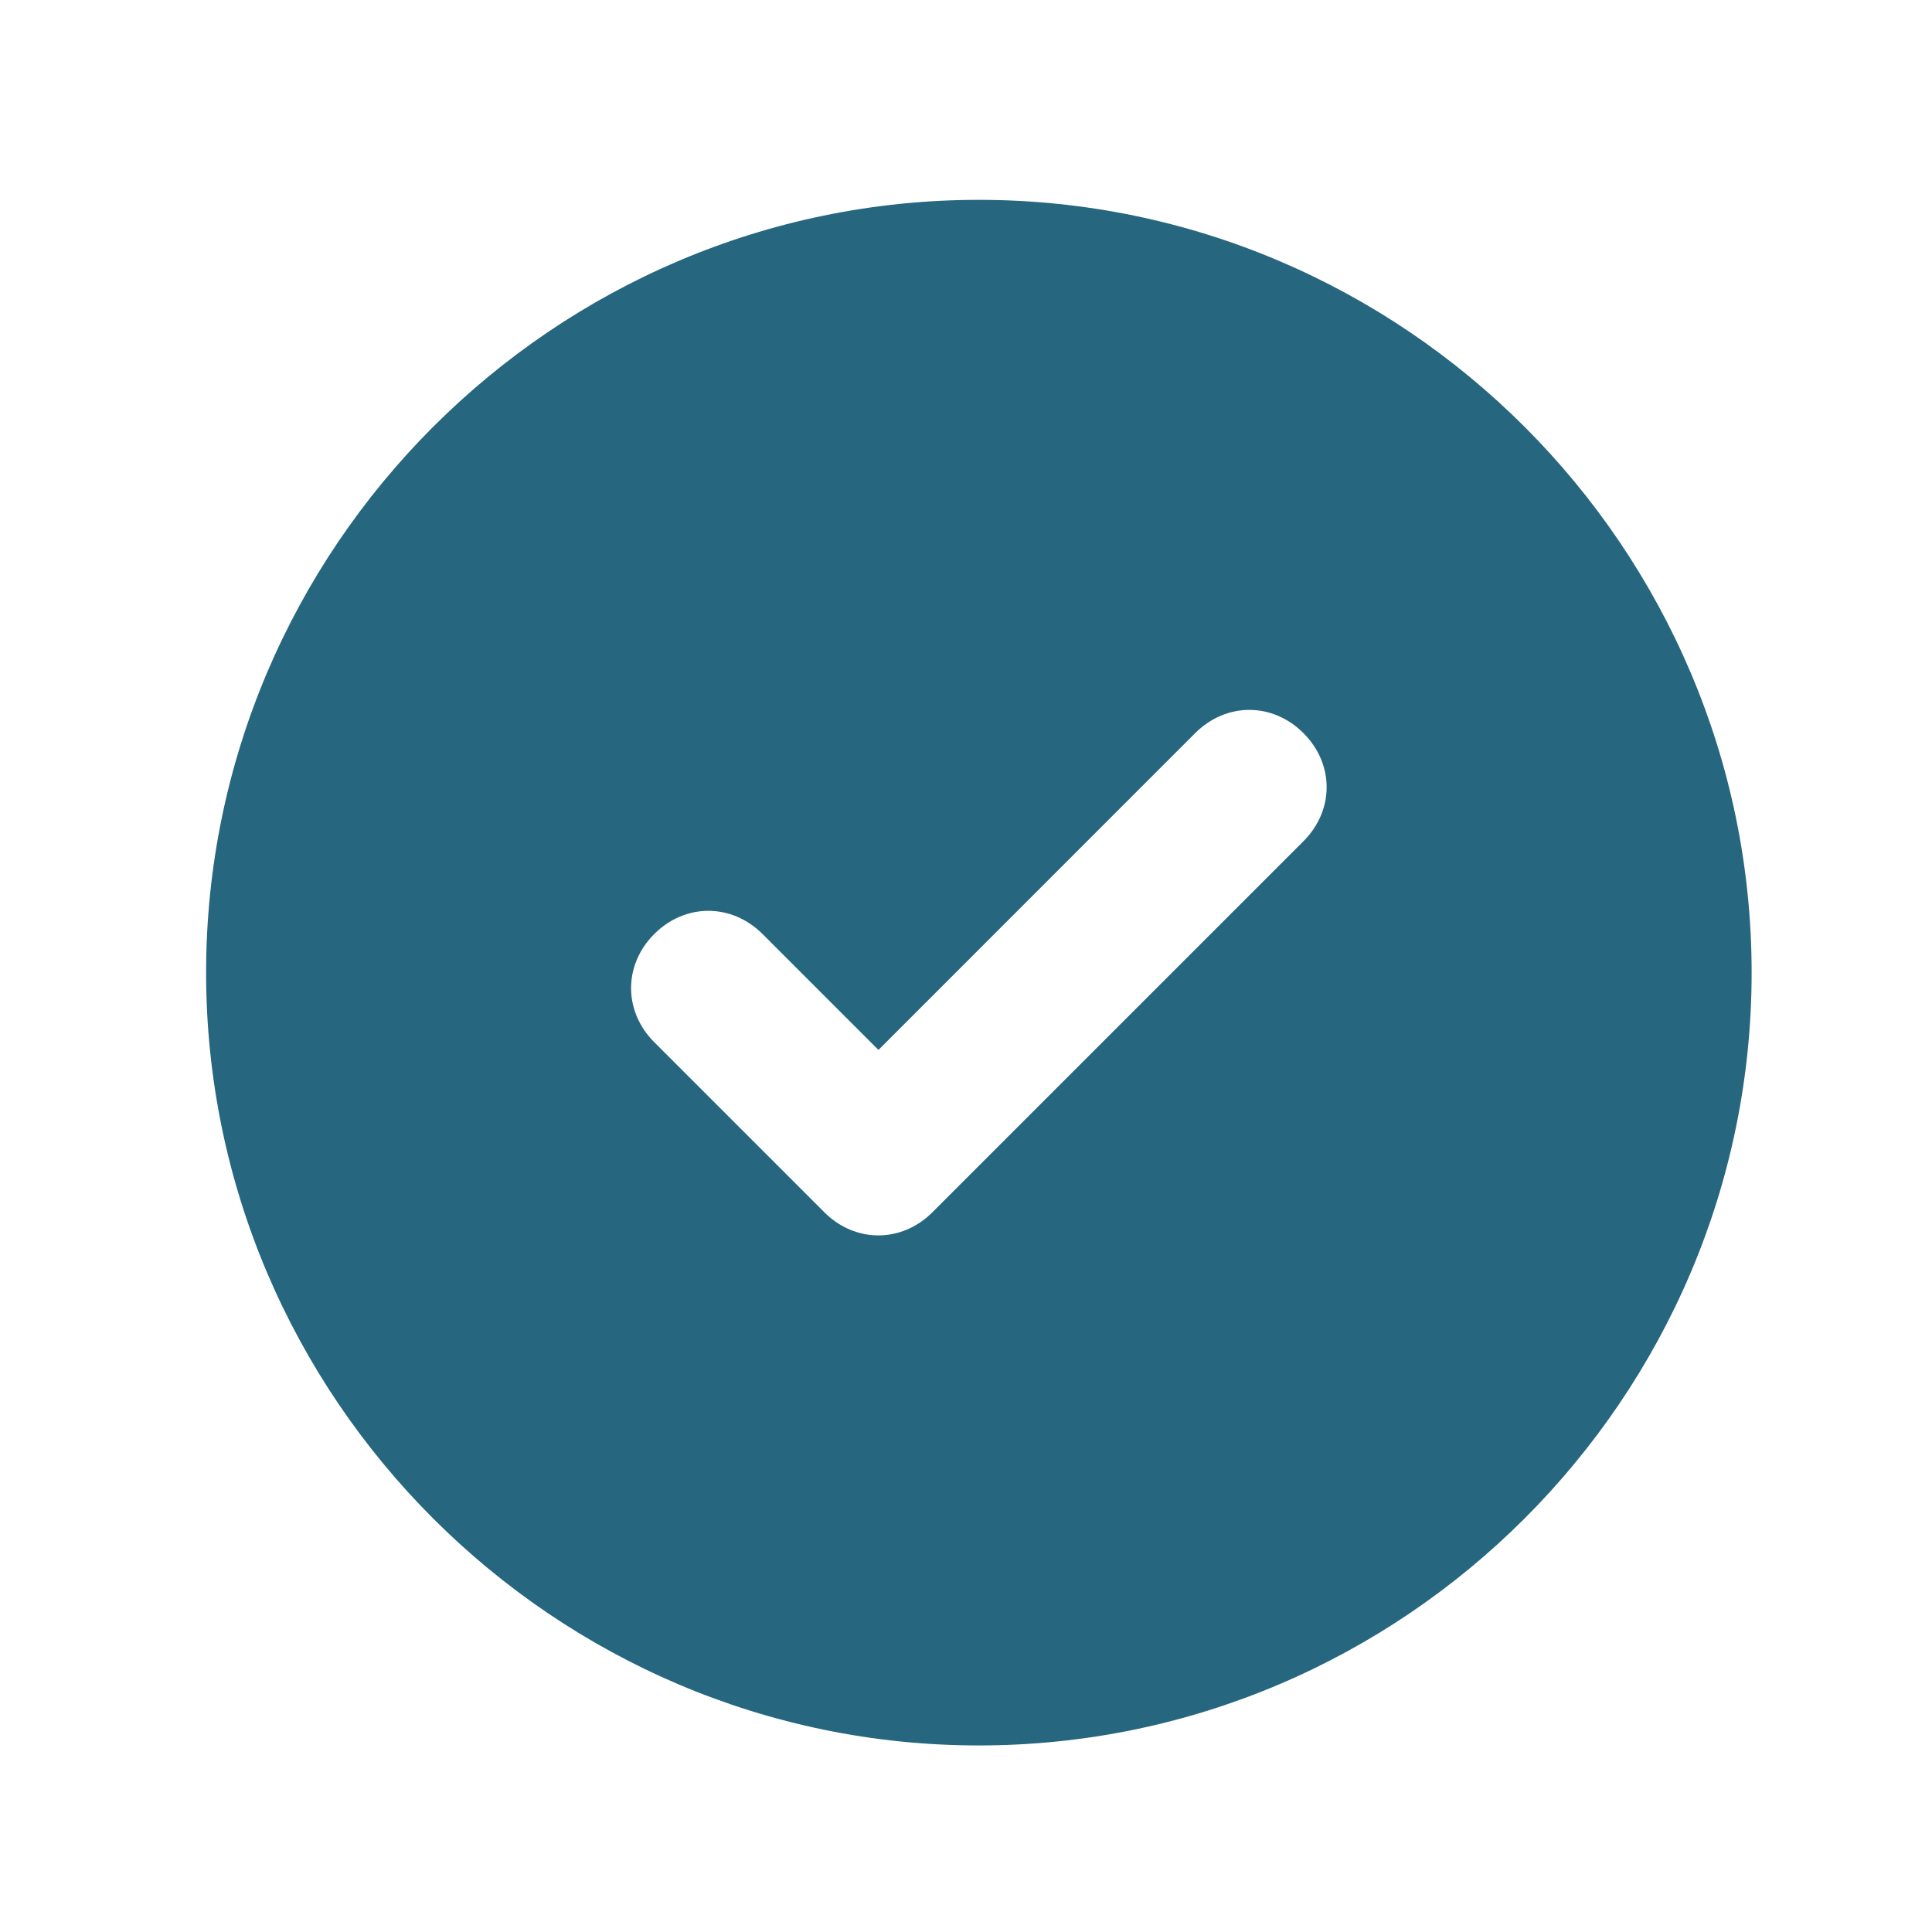
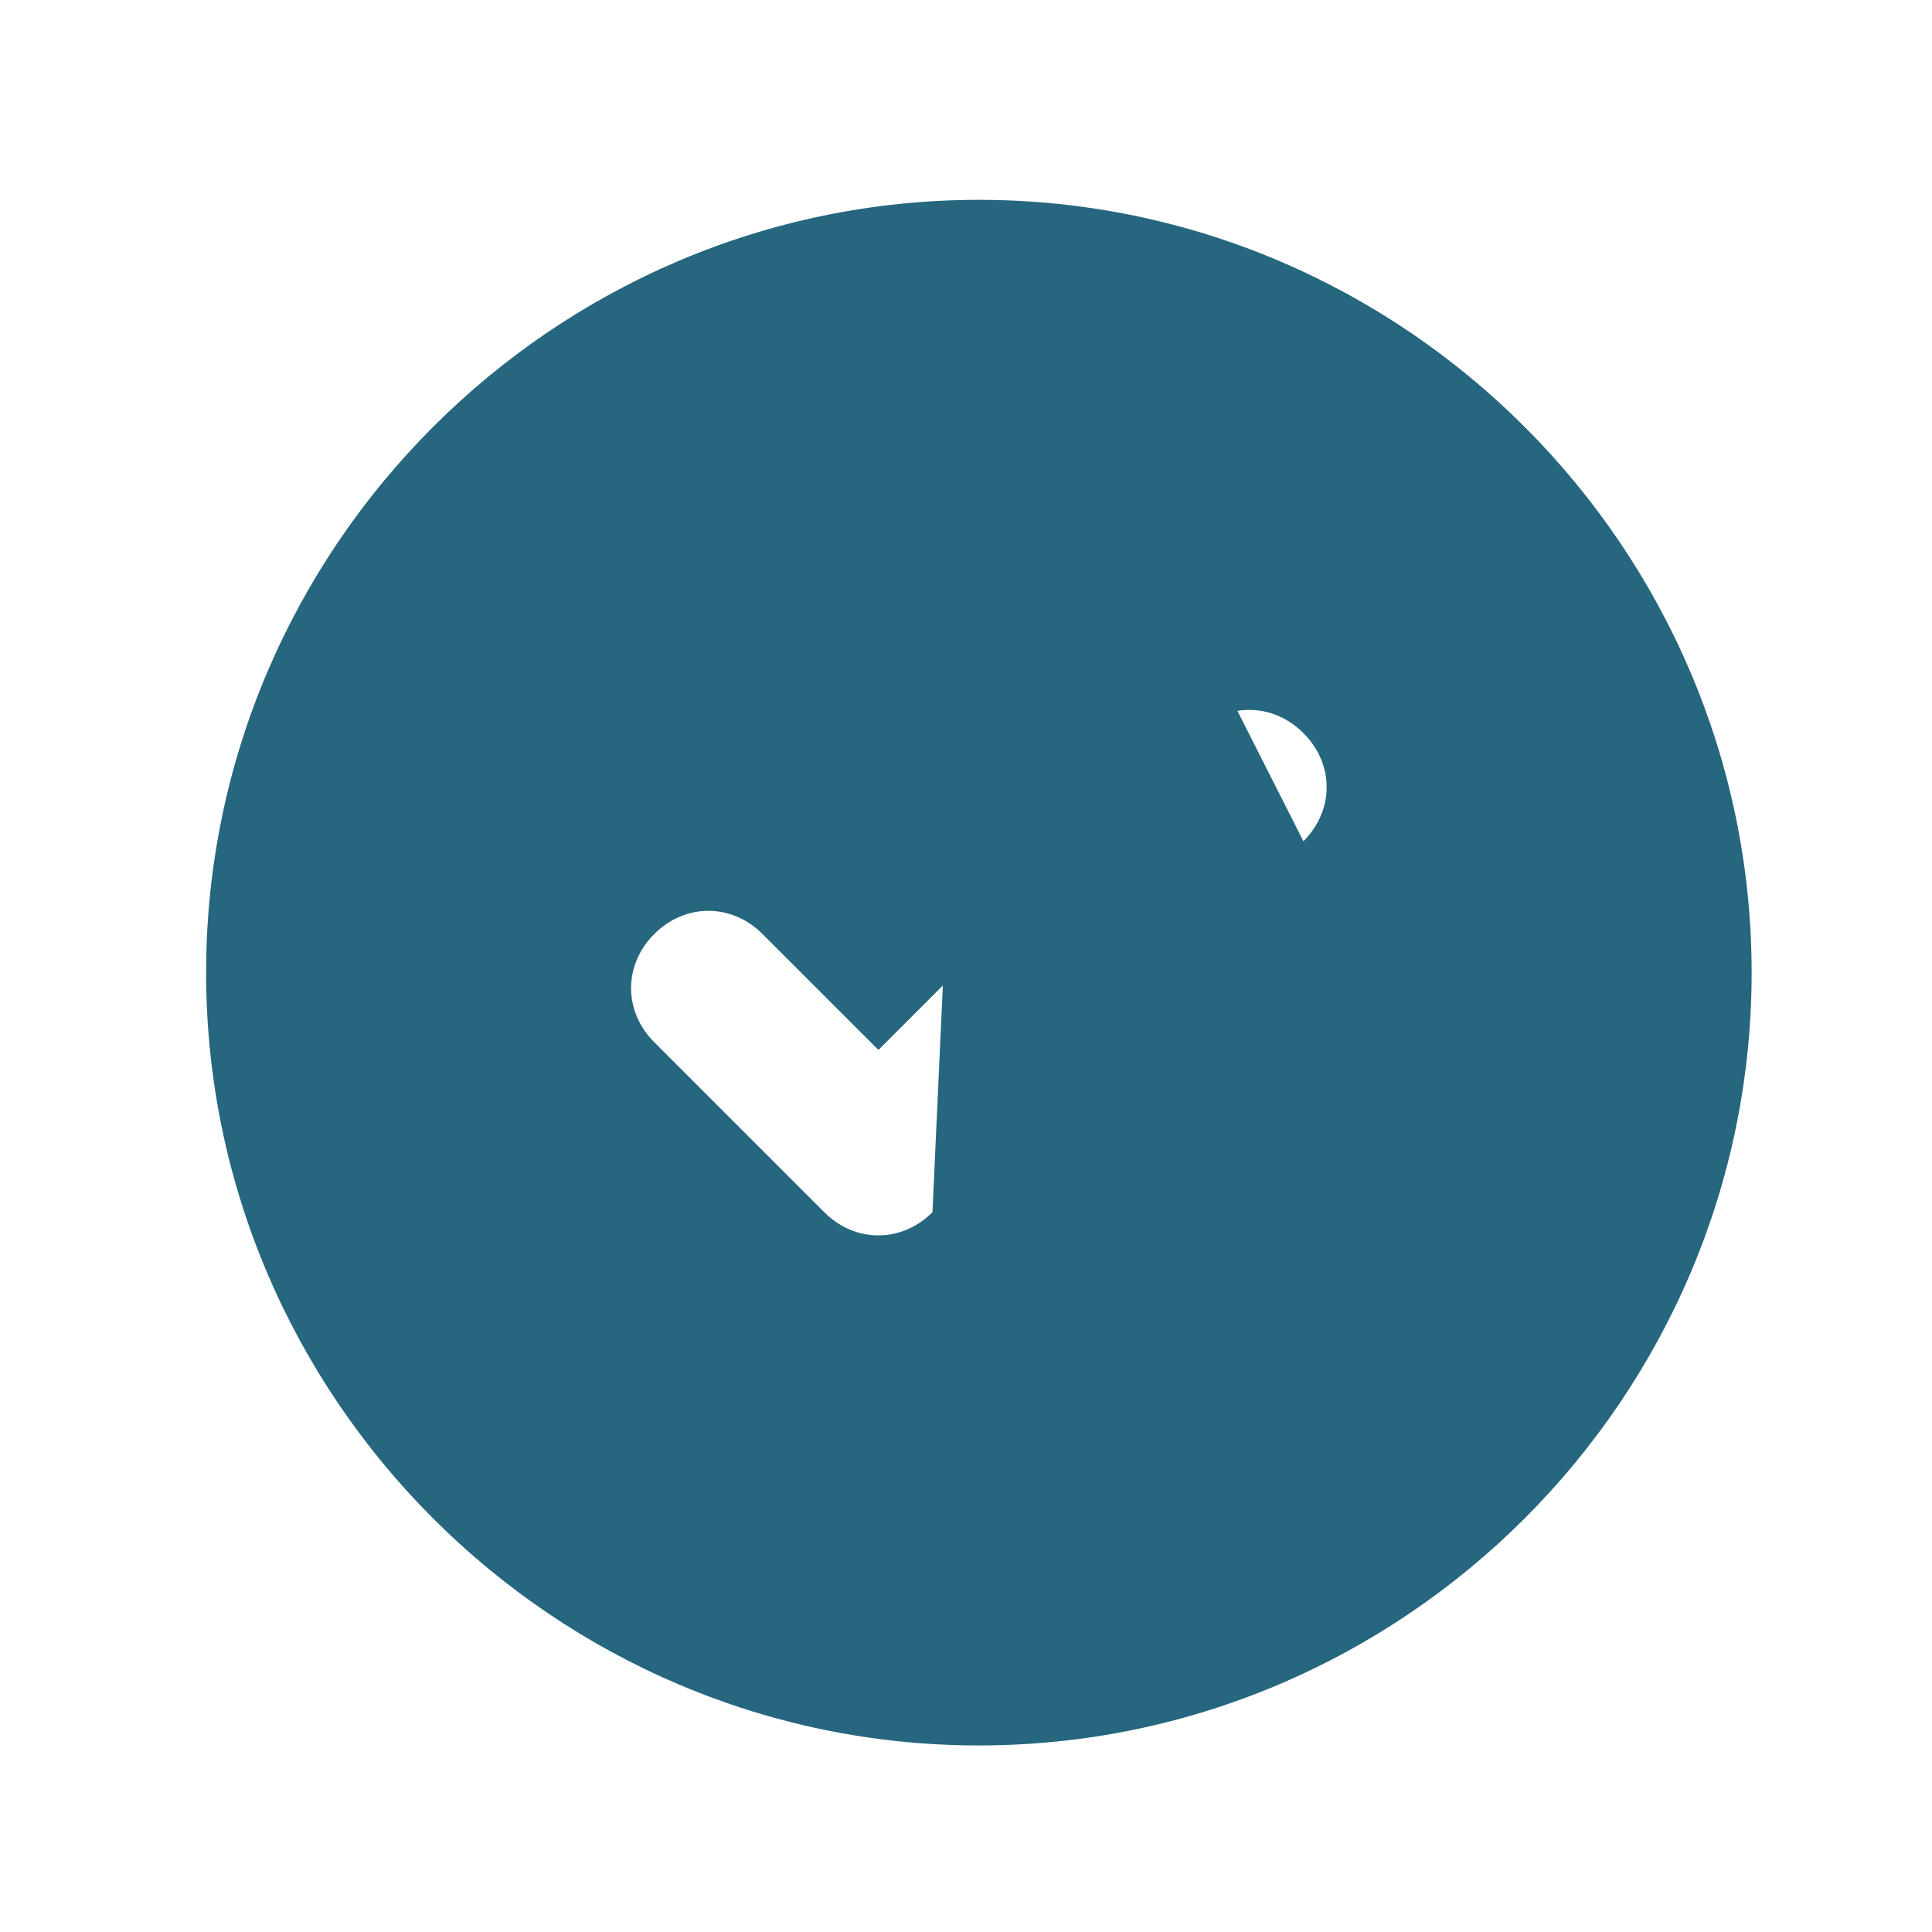
<svg xmlns="http://www.w3.org/2000/svg" width="25" height="25" viewBox="0 0 25 25" fill="none">
-   <path d="M12.666 2.586C7.167 2.586 2.667 7.086 2.667 12.586C2.667 18.086 7.167 22.586 12.666 22.586C18.166 22.586 22.666 18.086 22.666 12.586C22.666 7.086 18.166 2.586 12.666 2.586ZM16.866 10.886L12.066 15.686C11.666 16.086 11.066 16.086 10.666 15.686L8.466 13.486C8.066 13.086 8.066 12.486 8.466 12.086C8.867 11.686 9.466 11.686 9.867 12.086L11.367 13.586L15.466 9.486C15.867 9.086 16.466 9.086 16.866 9.486C17.267 9.886 17.267 10.486 16.866 10.886Z" fill="#26667F" />
+   <path d="M12.666 2.586C7.167 2.586 2.667 7.086 2.667 12.586C2.667 18.086 7.167 22.586 12.666 22.586C18.166 22.586 22.666 18.086 22.666 12.586C22.666 7.086 18.166 2.586 12.666 2.586ZL12.066 15.686C11.666 16.086 11.066 16.086 10.666 15.686L8.466 13.486C8.066 13.086 8.066 12.486 8.466 12.086C8.867 11.686 9.466 11.686 9.867 12.086L11.367 13.586L15.466 9.486C15.867 9.086 16.466 9.086 16.866 9.486C17.267 9.886 17.267 10.486 16.866 10.886Z" fill="#26667F" />
</svg>